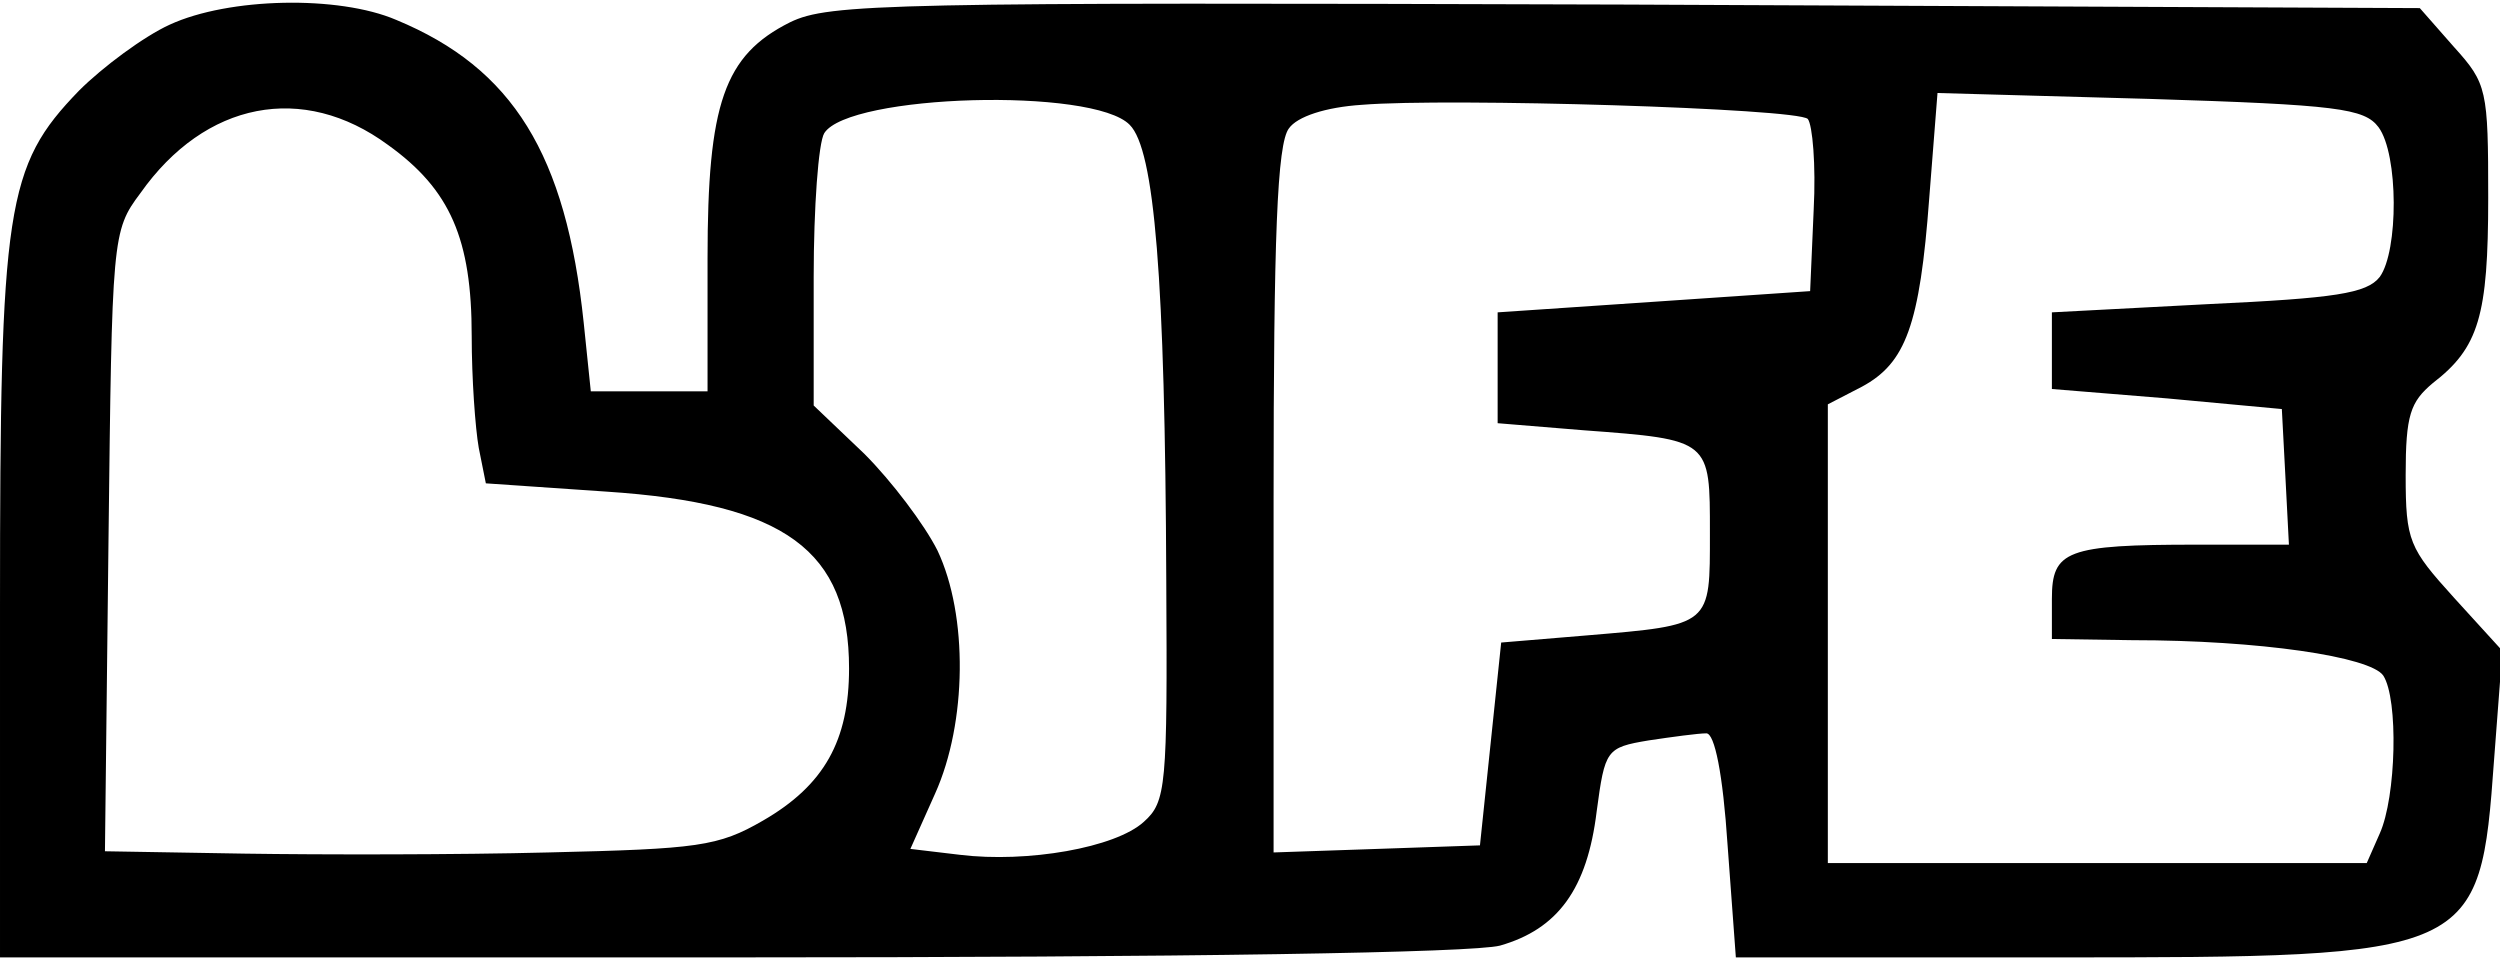
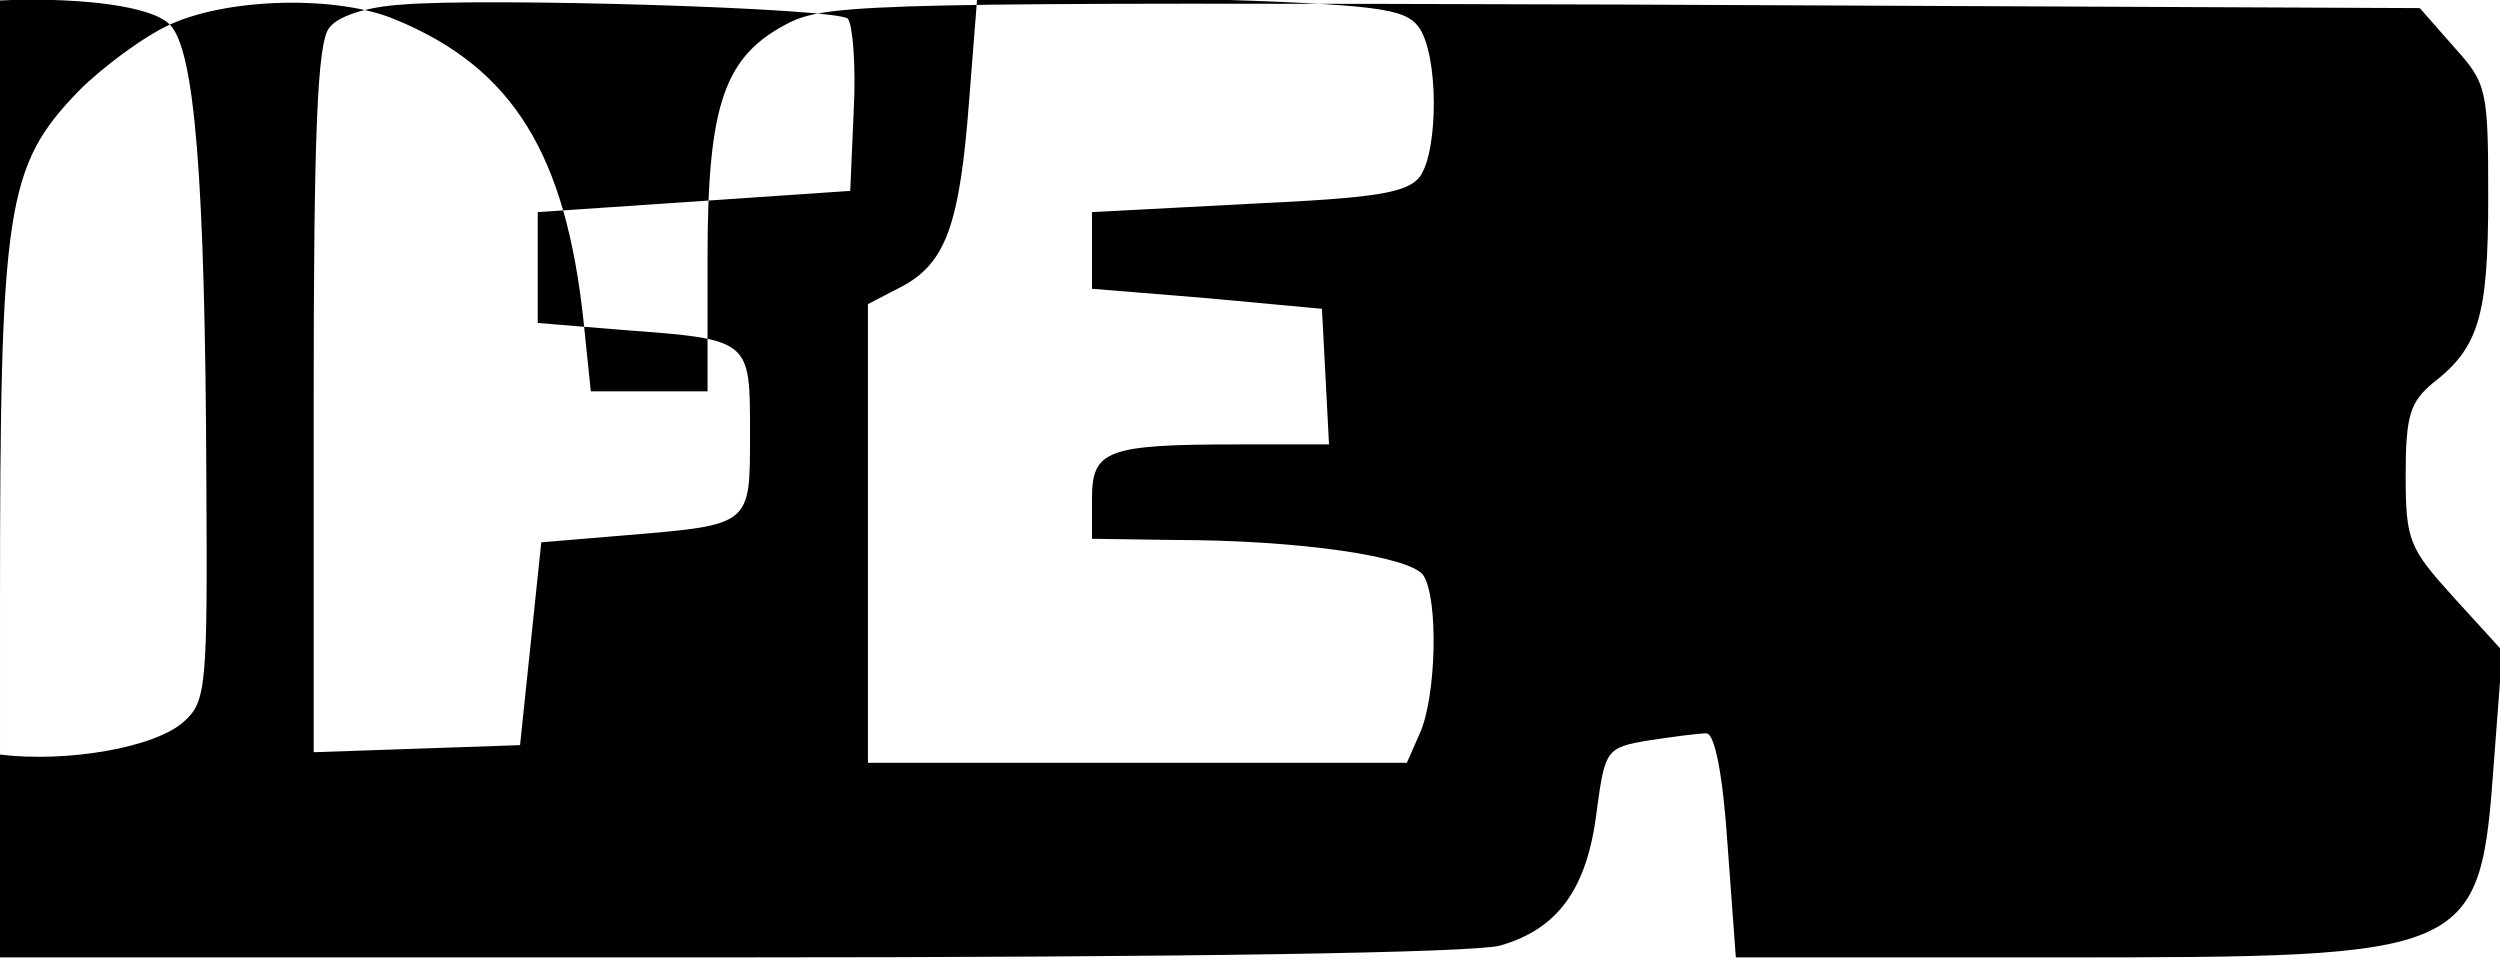
<svg xmlns="http://www.w3.org/2000/svg" version="1.0" width="55.83mm" height="21.43mm" viewBox="0 0 212 81" preserveAspectRatio="xMidYMid meet">
  <g transform="translate(0,81) scale(0.1,-0.1)" fill="#000000" stroke="none">
-     <path d="M144 791 c-22 -10 -57 -36 -77 -56 -62 -64 -67 -98 -67 -437 l0 -298 618 0 c392 0 631 4 654 10 49 14 74 48 82 114 7 52 8 54 44 60 20 3 42 6 49 6 7 0 14 -34 18 -95 l7 -95 270 0 c358 0 361 1 373 168 l7 92 -41 45 c-38 42 -41 48 -41 104 0 51 4 62 23 78 39 30 47 57 47 157 0 92 -1 97 -29 128 l-29 33 -674 3 c-625 2 -675 1 -708 -15 -56 -28 -70 -69 -70 -200 l0 -113 -49 0 -50 0 -6 58 c-15 143 -60 216 -159 257 -49 21 -142 19 -192 -4z m814 -85 c21 -21 30 -129 31 -387 1 -174 0 -187 -19 -204 -24 -22 -99 -35 -156 -28 l-42 5 21 47 c27 60 28 151 2 206 -11 22 -39 59 -62 82 l-43 41 0 109 c0 59 4 114 9 122 21 33 228 39 259 7z m575 5 c4 -5 7 -39 5 -77 l-3 -69 -132 -9 -133 -9 0 -47 0 -47 73 -6 c108 -8 107 -8 107 -87 0 -79 2 -78 -105 -87 l-72 -6 -9 -86 -9 -86 -87 -3 -88 -3 0 299 c0 223 3 302 13 315 7 10 31 18 62 20 73 6 369 -3 378 -12z m484 -7 c17 -23 17 -105 1 -127 -11 -14 -38 -18 -145 -23 l-133 -7 0 -32 0 -33 98 -8 97 -9 3 -57 3 -58 -78 0 c-111 0 -123 -5 -123 -46 l0 -34 68 -1 c108 0 202 -14 213 -30 13 -20 11 -103 -3 -134 l-11 -25 -229 0 -228 0 0 195 0 194 29 15 c37 20 49 52 57 160 l7 89 180 -5 c159 -5 182 -8 194 -24z m-1688 -15 c53 -38 71 -80 71 -162 0 -36 3 -78 6 -95 l6 -30 102 -7 c152 -10 206 -50 206 -150 0 -61 -21 -99 -73 -129 -38 -22 -55 -24 -182 -27 -77 -2 -193 -2 -258 -1 l-118 2 3 263 c3 258 3 263 27 295 55 78 138 94 210 41z" />
+     <path d="M144 791 c-22 -10 -57 -36 -77 -56 -62 -64 -67 -98 -67 -437 l0 -298 618 0 c392 0 631 4 654 10 49 14 74 48 82 114 7 52 8 54 44 60 20 3 42 6 49 6 7 0 14 -34 18 -95 l7 -95 270 0 c358 0 361 1 373 168 l7 92 -41 45 c-38 42 -41 48 -41 104 0 51 4 62 23 78 39 30 47 57 47 157 0 92 -1 97 -29 128 l-29 33 -674 3 c-625 2 -675 1 -708 -15 -56 -28 -70 -69 -70 -200 l0 -113 -49 0 -50 0 -6 58 c-15 143 -60 216 -159 257 -49 21 -142 19 -192 -4z c21 -21 30 -129 31 -387 1 -174 0 -187 -19 -204 -24 -22 -99 -35 -156 -28 l-42 5 21 47 c27 60 28 151 2 206 -11 22 -39 59 -62 82 l-43 41 0 109 c0 59 4 114 9 122 21 33 228 39 259 7z m575 5 c4 -5 7 -39 5 -77 l-3 -69 -132 -9 -133 -9 0 -47 0 -47 73 -6 c108 -8 107 -8 107 -87 0 -79 2 -78 -105 -87 l-72 -6 -9 -86 -9 -86 -87 -3 -88 -3 0 299 c0 223 3 302 13 315 7 10 31 18 62 20 73 6 369 -3 378 -12z m484 -7 c17 -23 17 -105 1 -127 -11 -14 -38 -18 -145 -23 l-133 -7 0 -32 0 -33 98 -8 97 -9 3 -57 3 -58 -78 0 c-111 0 -123 -5 -123 -46 l0 -34 68 -1 c108 0 202 -14 213 -30 13 -20 11 -103 -3 -134 l-11 -25 -229 0 -228 0 0 195 0 194 29 15 c37 20 49 52 57 160 l7 89 180 -5 c159 -5 182 -8 194 -24z m-1688 -15 c53 -38 71 -80 71 -162 0 -36 3 -78 6 -95 l6 -30 102 -7 c152 -10 206 -50 206 -150 0 -61 -21 -99 -73 -129 -38 -22 -55 -24 -182 -27 -77 -2 -193 -2 -258 -1 l-118 2 3 263 c3 258 3 263 27 295 55 78 138 94 210 41z" />
  </g>
</svg>